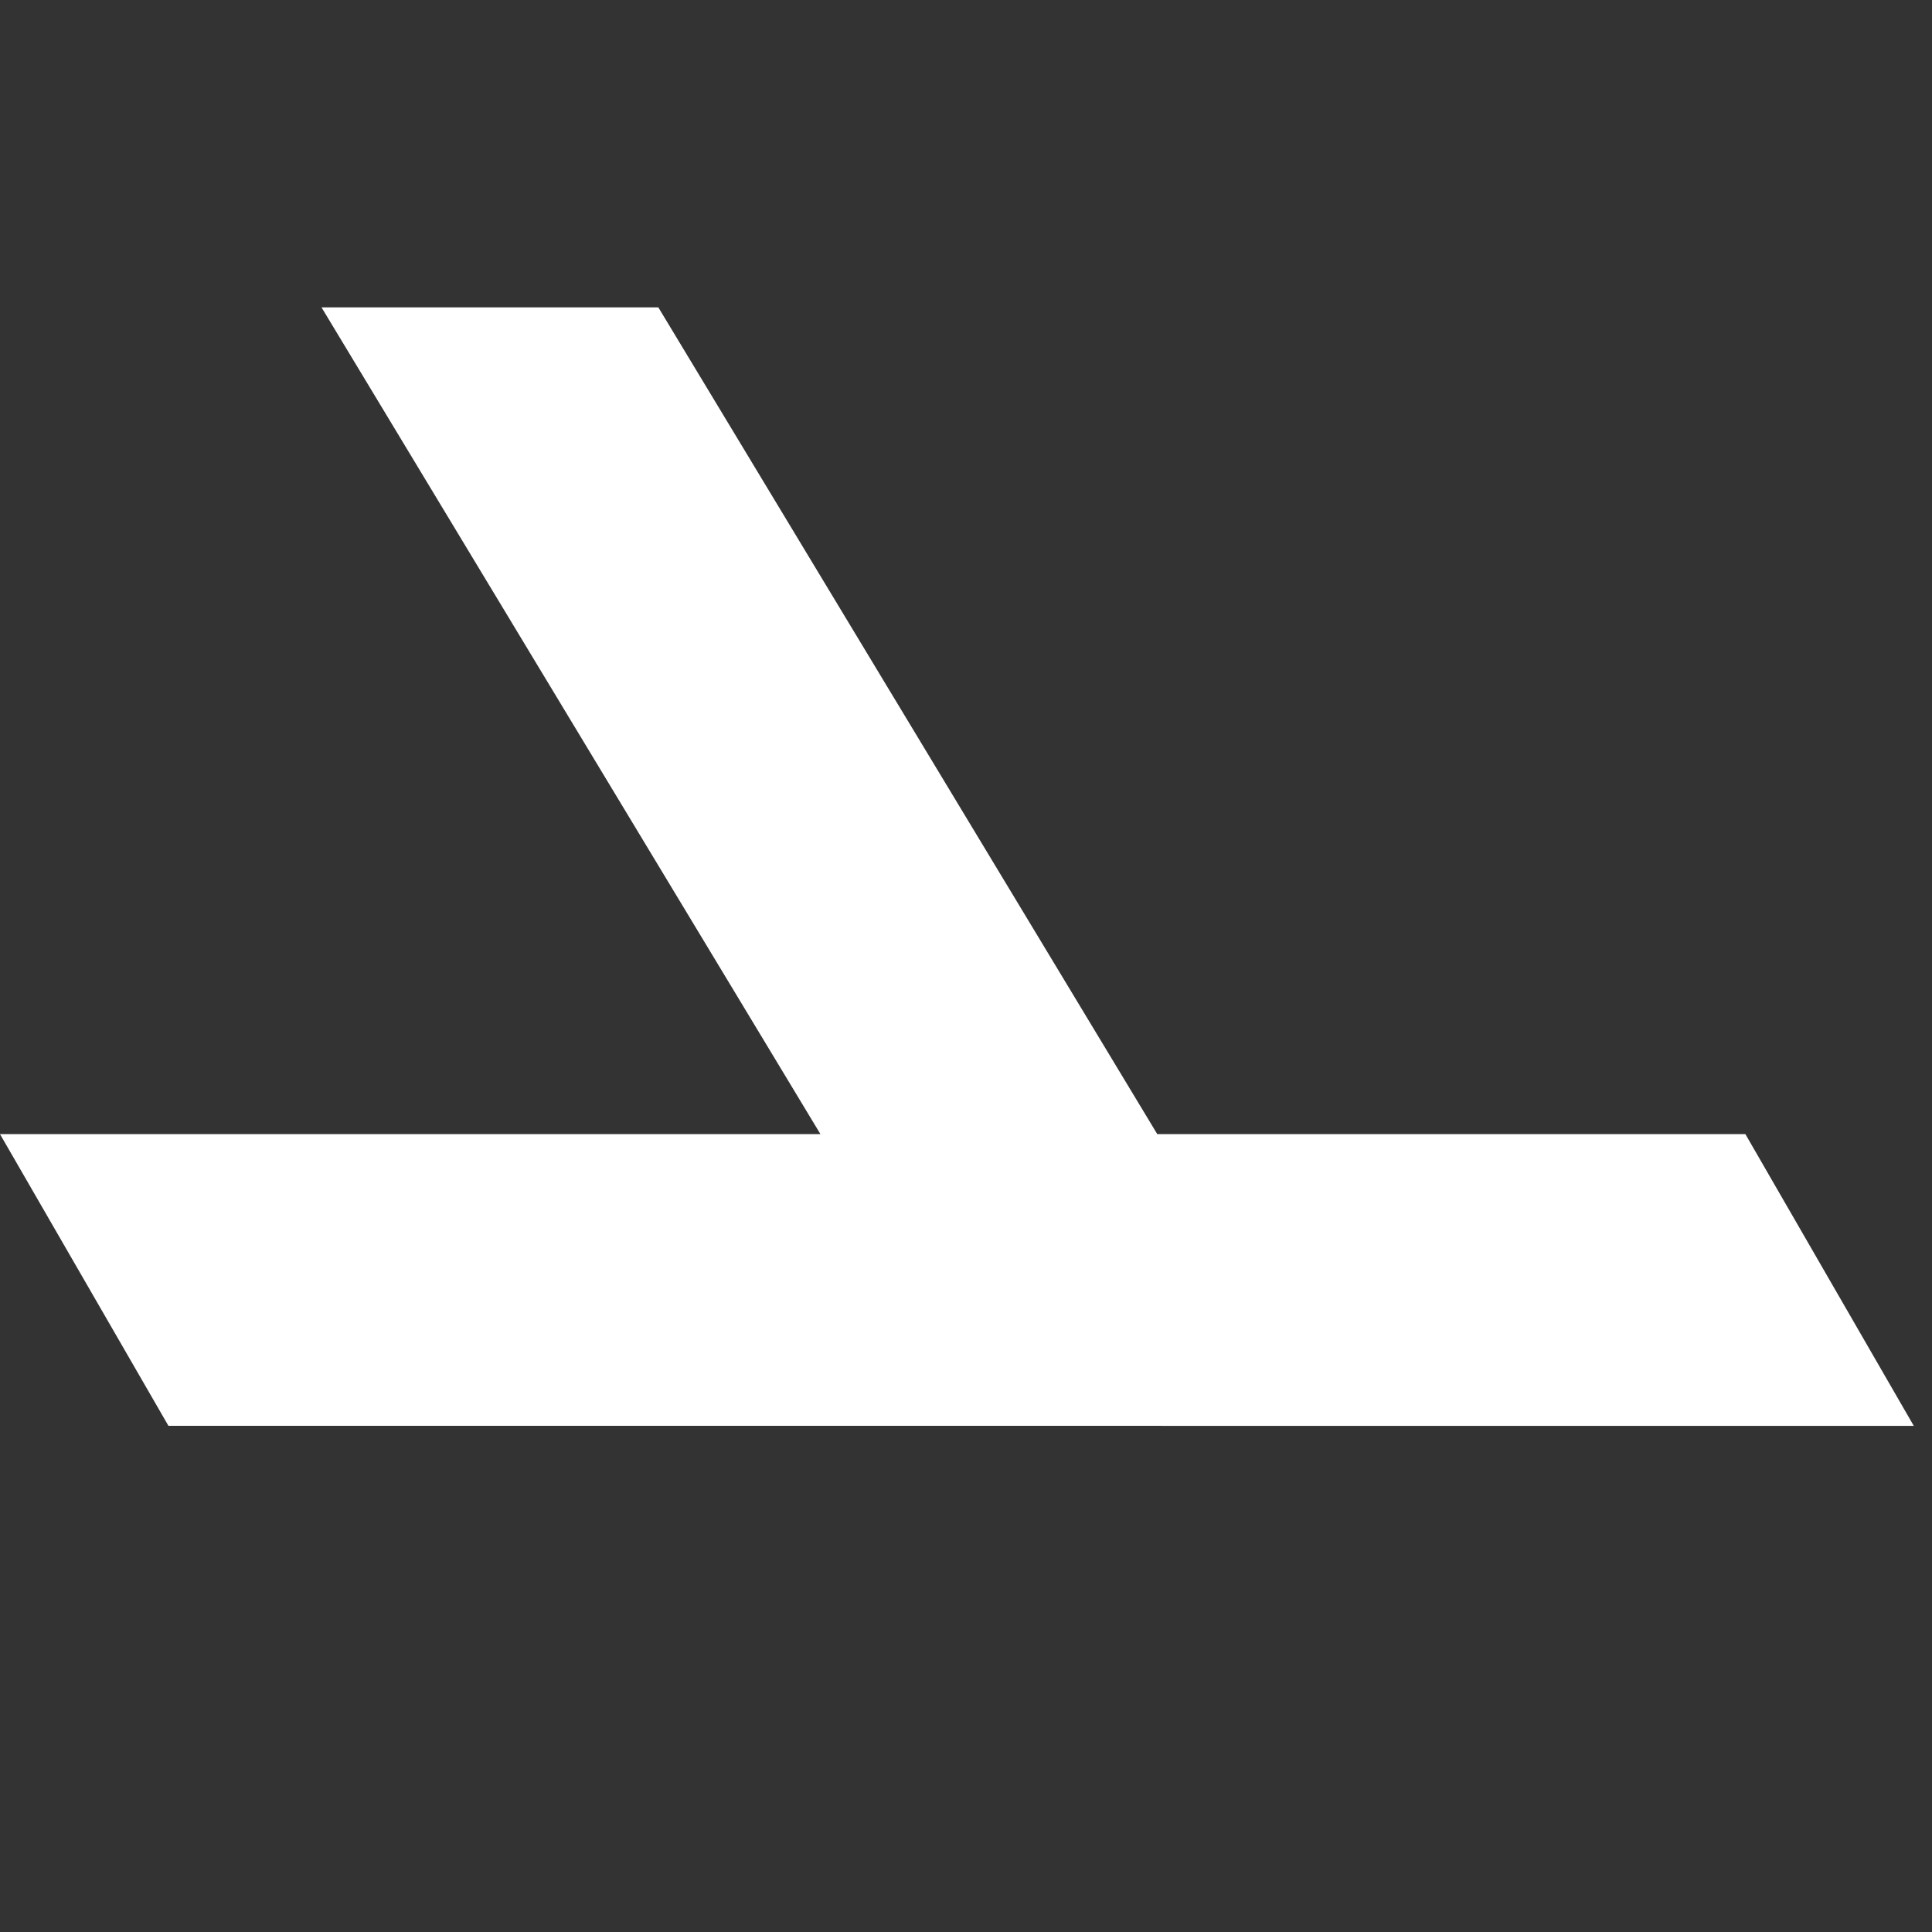
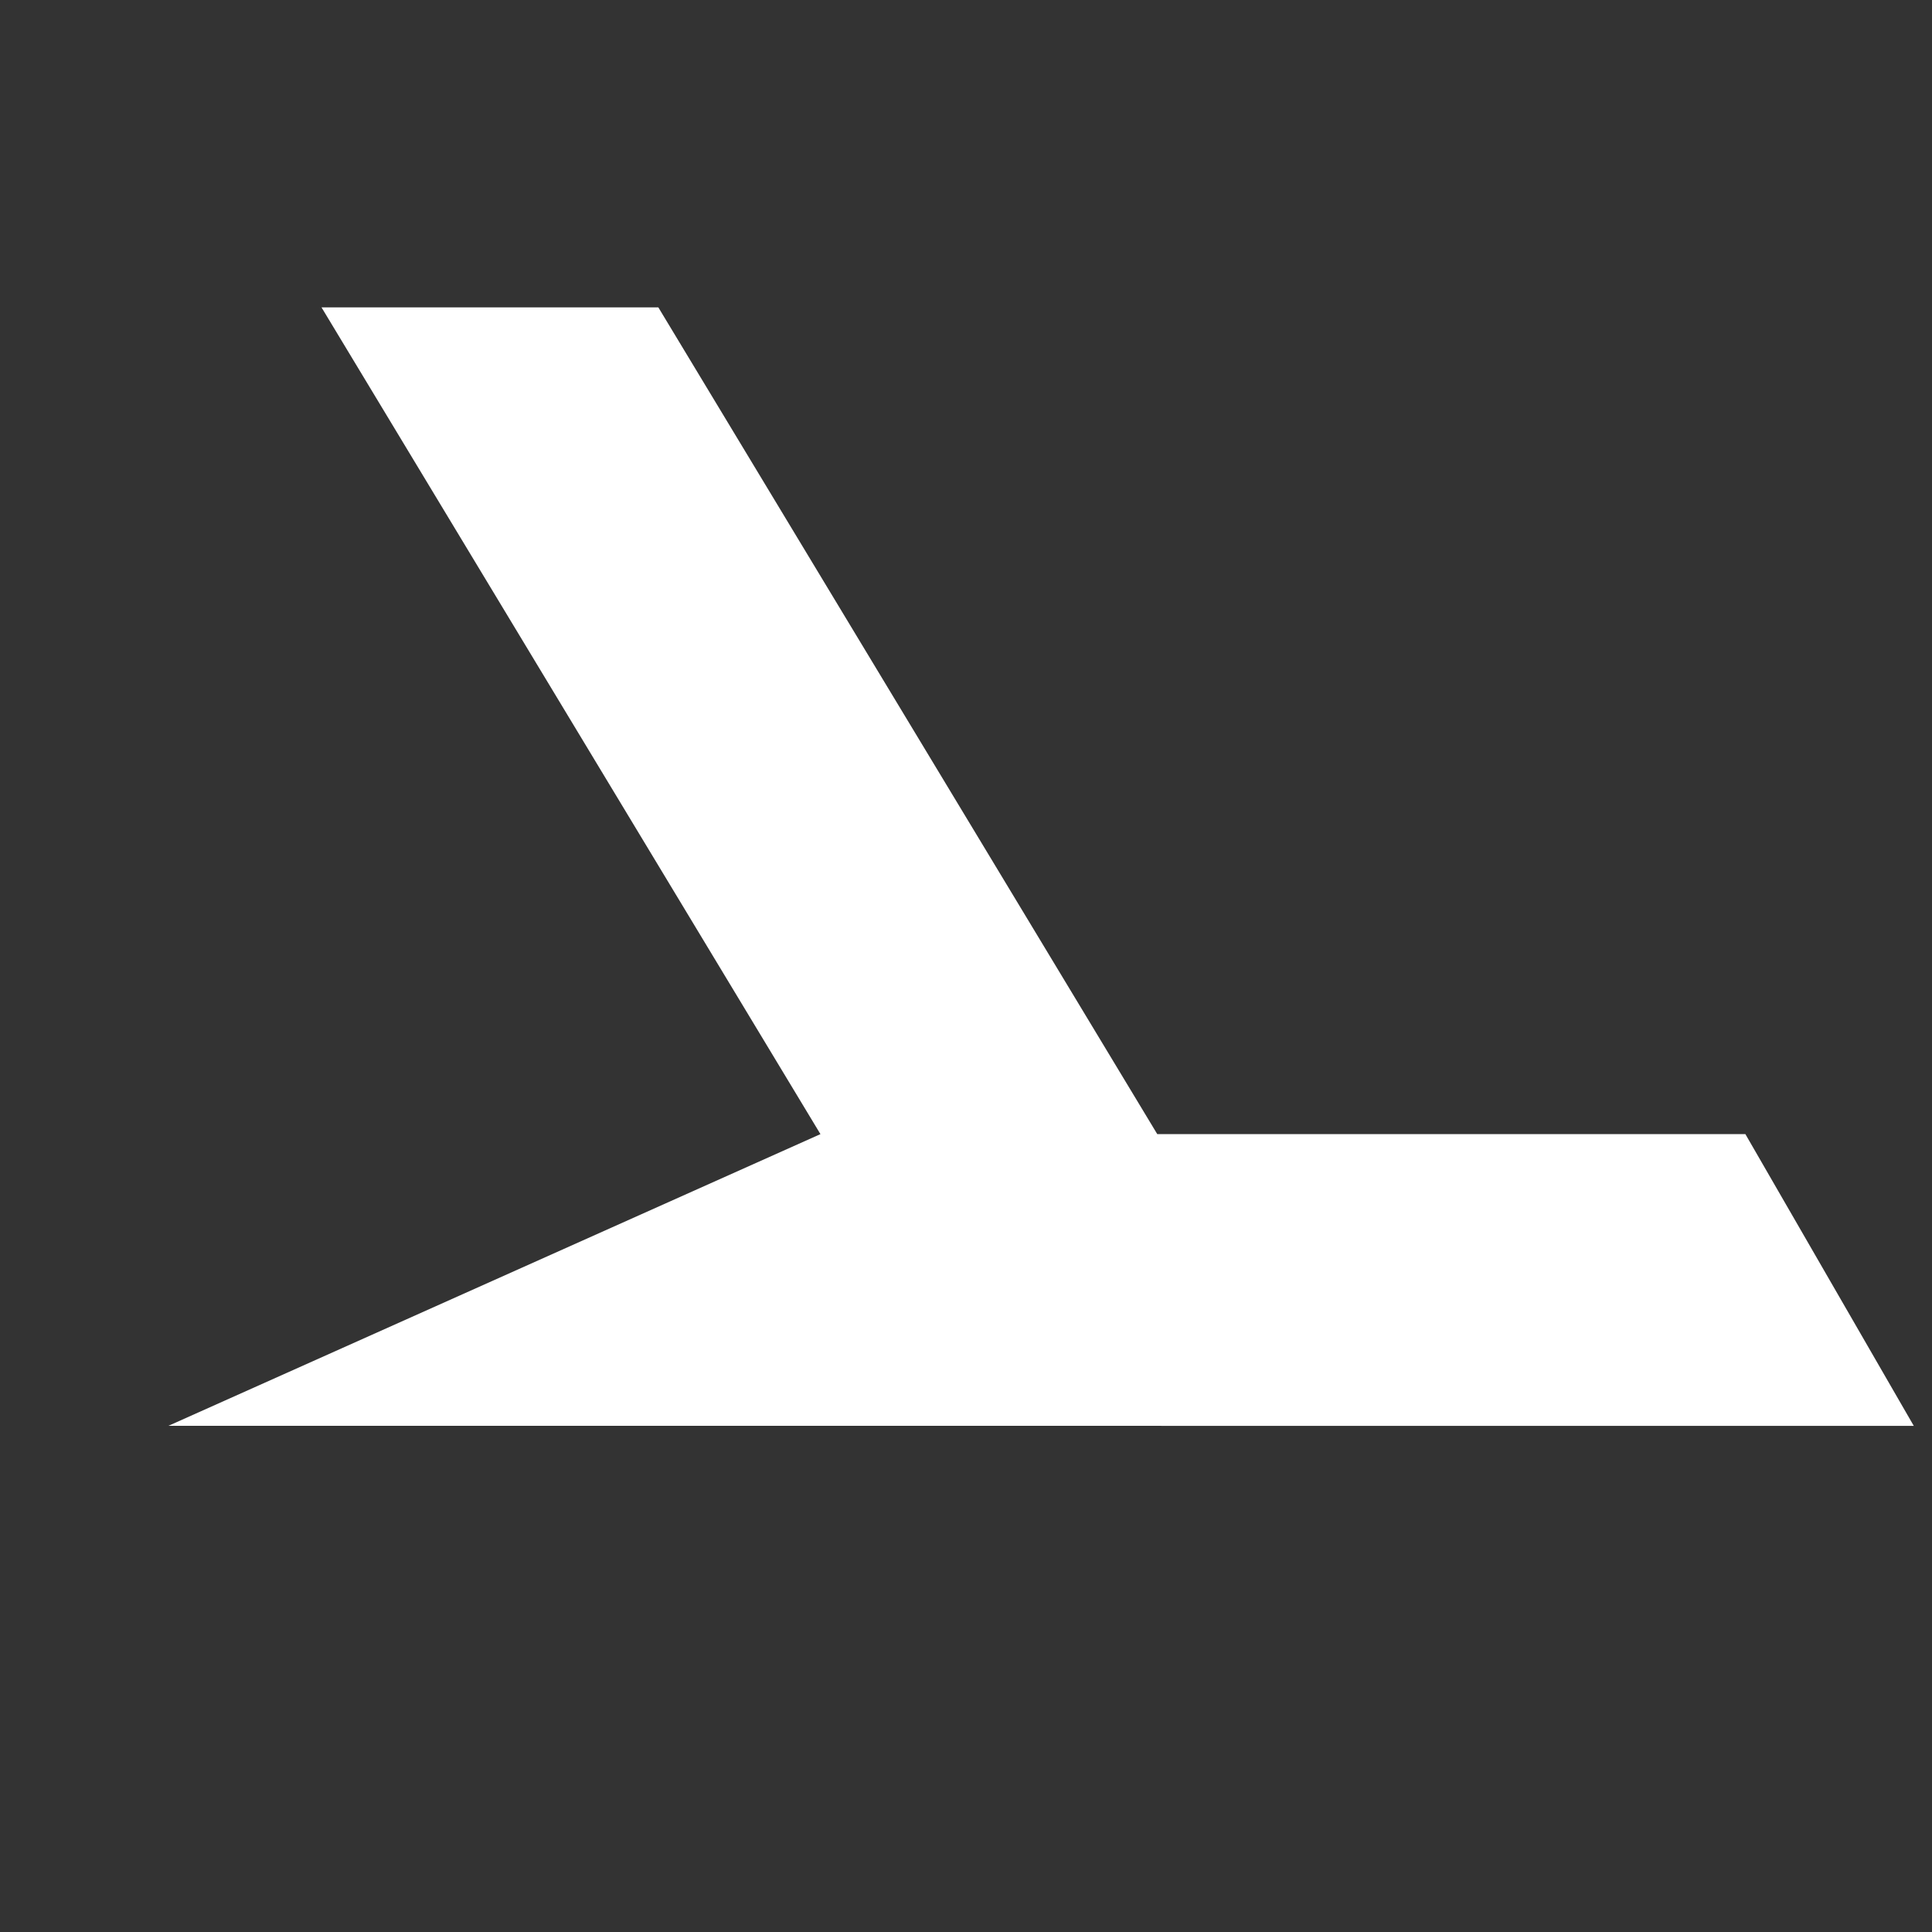
<svg xmlns="http://www.w3.org/2000/svg" width="44" height="44" viewBox="0 0 44 44" fill="none">
  <rect x="0" y="0" width="44" height="44" fill="#333333" stroke="none" />
-   <path fill-rule="evenodd" clip-rule="evenodd" d="M14.993 7H7.322L18.685 25.829L0 25.829L3.836 32.472L43.585 32.473L39.75 25.829L26.356 25.829L14.993 7Z" fill="white" />
+   <path fill-rule="evenodd" clip-rule="evenodd" d="M14.993 7H7.322L18.685 25.829L3.836 32.472L43.585 32.473L39.75 25.829L26.356 25.829L14.993 7Z" fill="white" />
</svg>